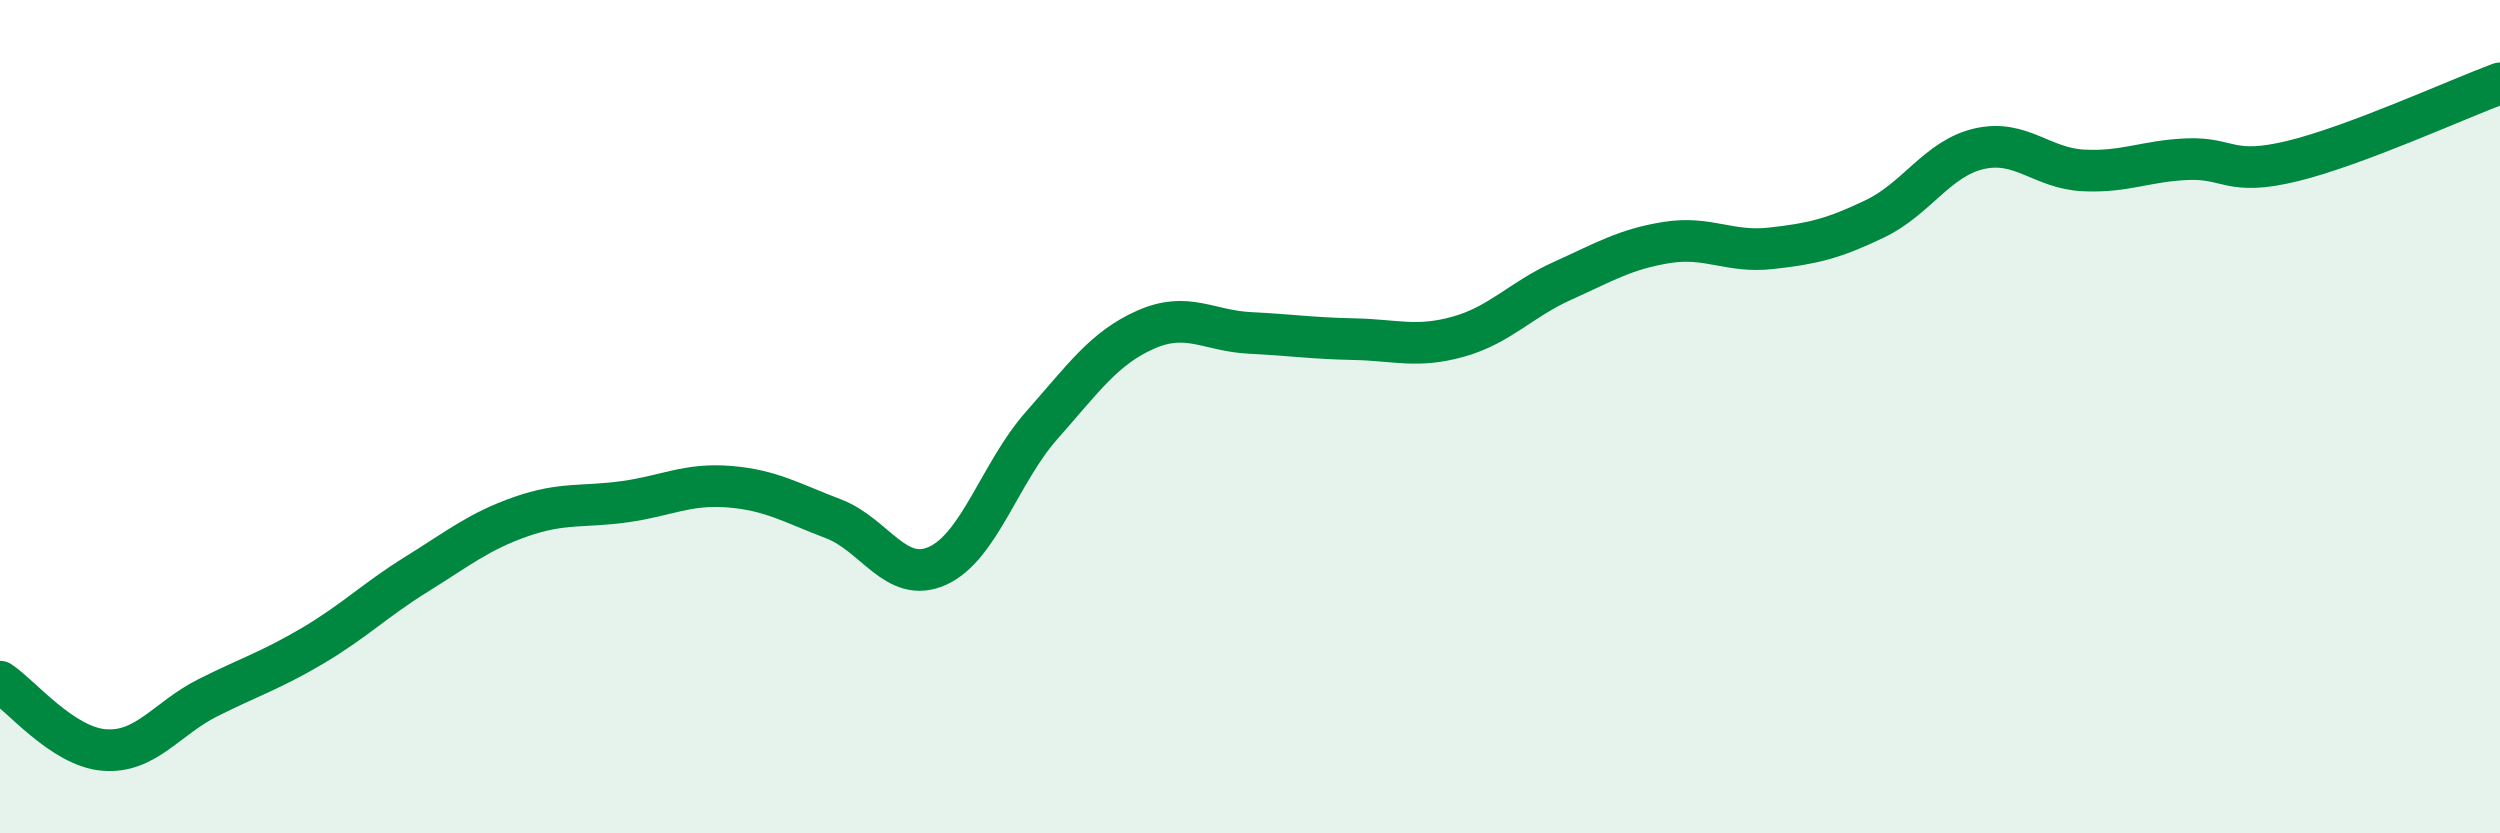
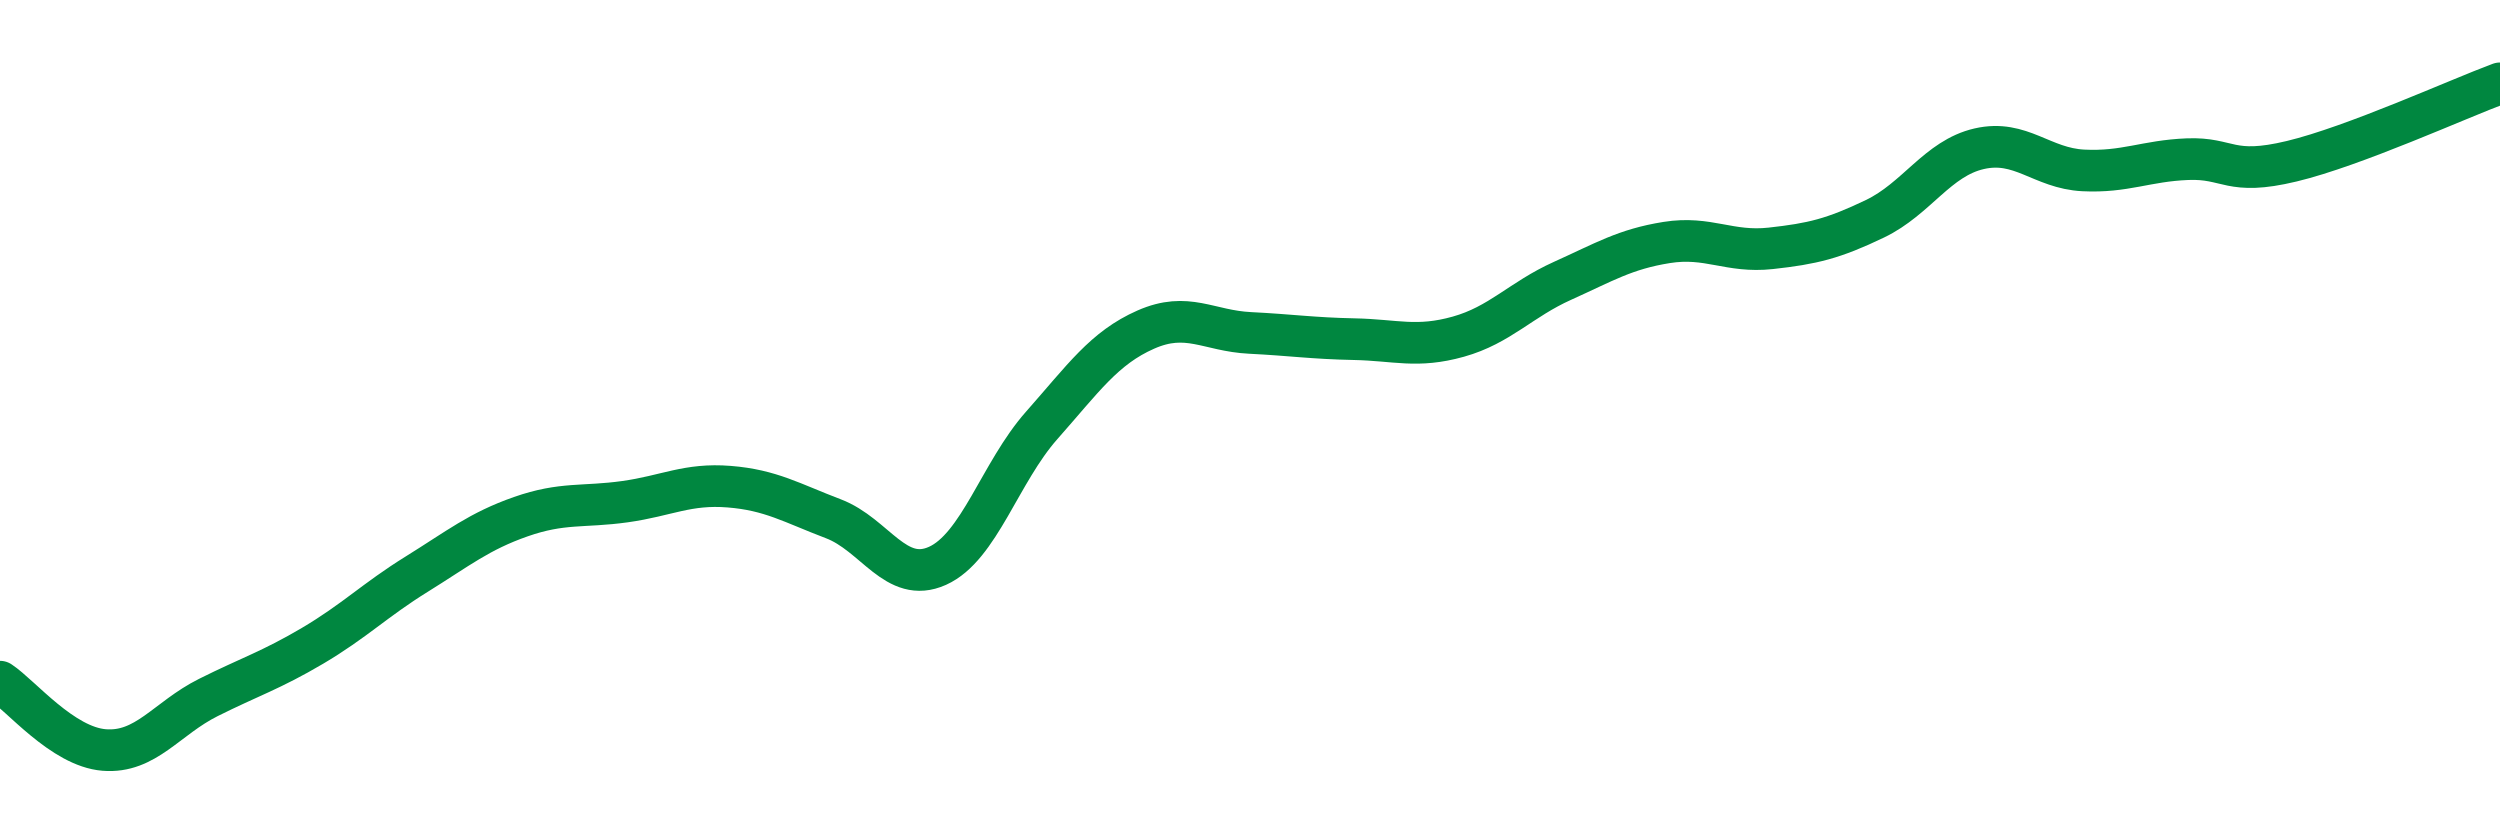
<svg xmlns="http://www.w3.org/2000/svg" width="60" height="20" viewBox="0 0 60 20">
-   <path d="M 0,16.36 C 0.5,16.69 1.5,17.92 2.5,18 C 3.5,18.08 4,17.24 5,16.74 C 6,16.24 6.5,16.09 7.5,15.5 C 8.5,14.91 9,14.4 10,13.78 C 11,13.16 11.5,12.75 12.5,12.4 C 13.5,12.05 14,12.18 15,12.04 C 16,11.9 16.5,11.6 17.5,11.68 C 18.5,11.76 19,12.07 20,12.45 C 21,12.83 21.5,14.03 22.5,13.58 C 23.5,13.13 24,11.34 25,10.21 C 26,9.08 26.5,8.35 27.5,7.91 C 28.5,7.47 29,7.94 30,7.99 C 31,8.04 31.5,8.12 32.5,8.14 C 33.5,8.16 34,8.36 35,8.08 C 36,7.8 36.5,7.19 37.5,6.74 C 38.5,6.29 39,5.98 40,5.82 C 41,5.66 41.5,6.07 42.5,5.96 C 43.5,5.85 44,5.73 45,5.25 C 46,4.77 46.5,3.8 47.5,3.57 C 48.5,3.34 49,4.04 50,4.09 C 51,4.14 51.5,3.86 52.5,3.82 C 53.5,3.78 53.5,4.23 55,3.87 C 56.5,3.51 59,2.37 60,2L60 20L0 20Z" fill="#008740" opacity="0.1" stroke-linecap="round" stroke-linejoin="round" />
  <path d="M 0,16.36 C 0.5,16.69 1.5,17.92 2.5,18 C 3.5,18.08 4,17.24 5,16.74 C 6,16.24 6.5,16.09 7.5,15.5 C 8.5,14.91 9,14.4 10,13.78 C 11,13.16 11.5,12.75 12.5,12.4 C 13.5,12.05 14,12.18 15,12.04 C 16,11.9 16.5,11.6 17.5,11.68 C 18.5,11.76 19,12.07 20,12.45 C 21,12.83 21.5,14.03 22.5,13.58 C 23.5,13.13 24,11.34 25,10.21 C 26,9.08 26.5,8.35 27.5,7.91 C 28.5,7.47 29,7.94 30,7.99 C 31,8.04 31.5,8.12 32.5,8.14 C 33.5,8.16 34,8.36 35,8.08 C 36,7.8 36.5,7.19 37.5,6.74 C 38.5,6.29 39,5.98 40,5.82 C 41,5.66 41.5,6.07 42.5,5.96 C 43.5,5.85 44,5.73 45,5.25 C 46,4.77 46.5,3.8 47.5,3.57 C 48.5,3.34 49,4.04 50,4.09 C 51,4.14 51.5,3.86 52.5,3.82 C 53.5,3.78 53.5,4.23 55,3.87 C 56.5,3.51 59,2.37 60,2" stroke="#008740" stroke-width="1" fill="none" stroke-linecap="round" stroke-linejoin="round" />
</svg>